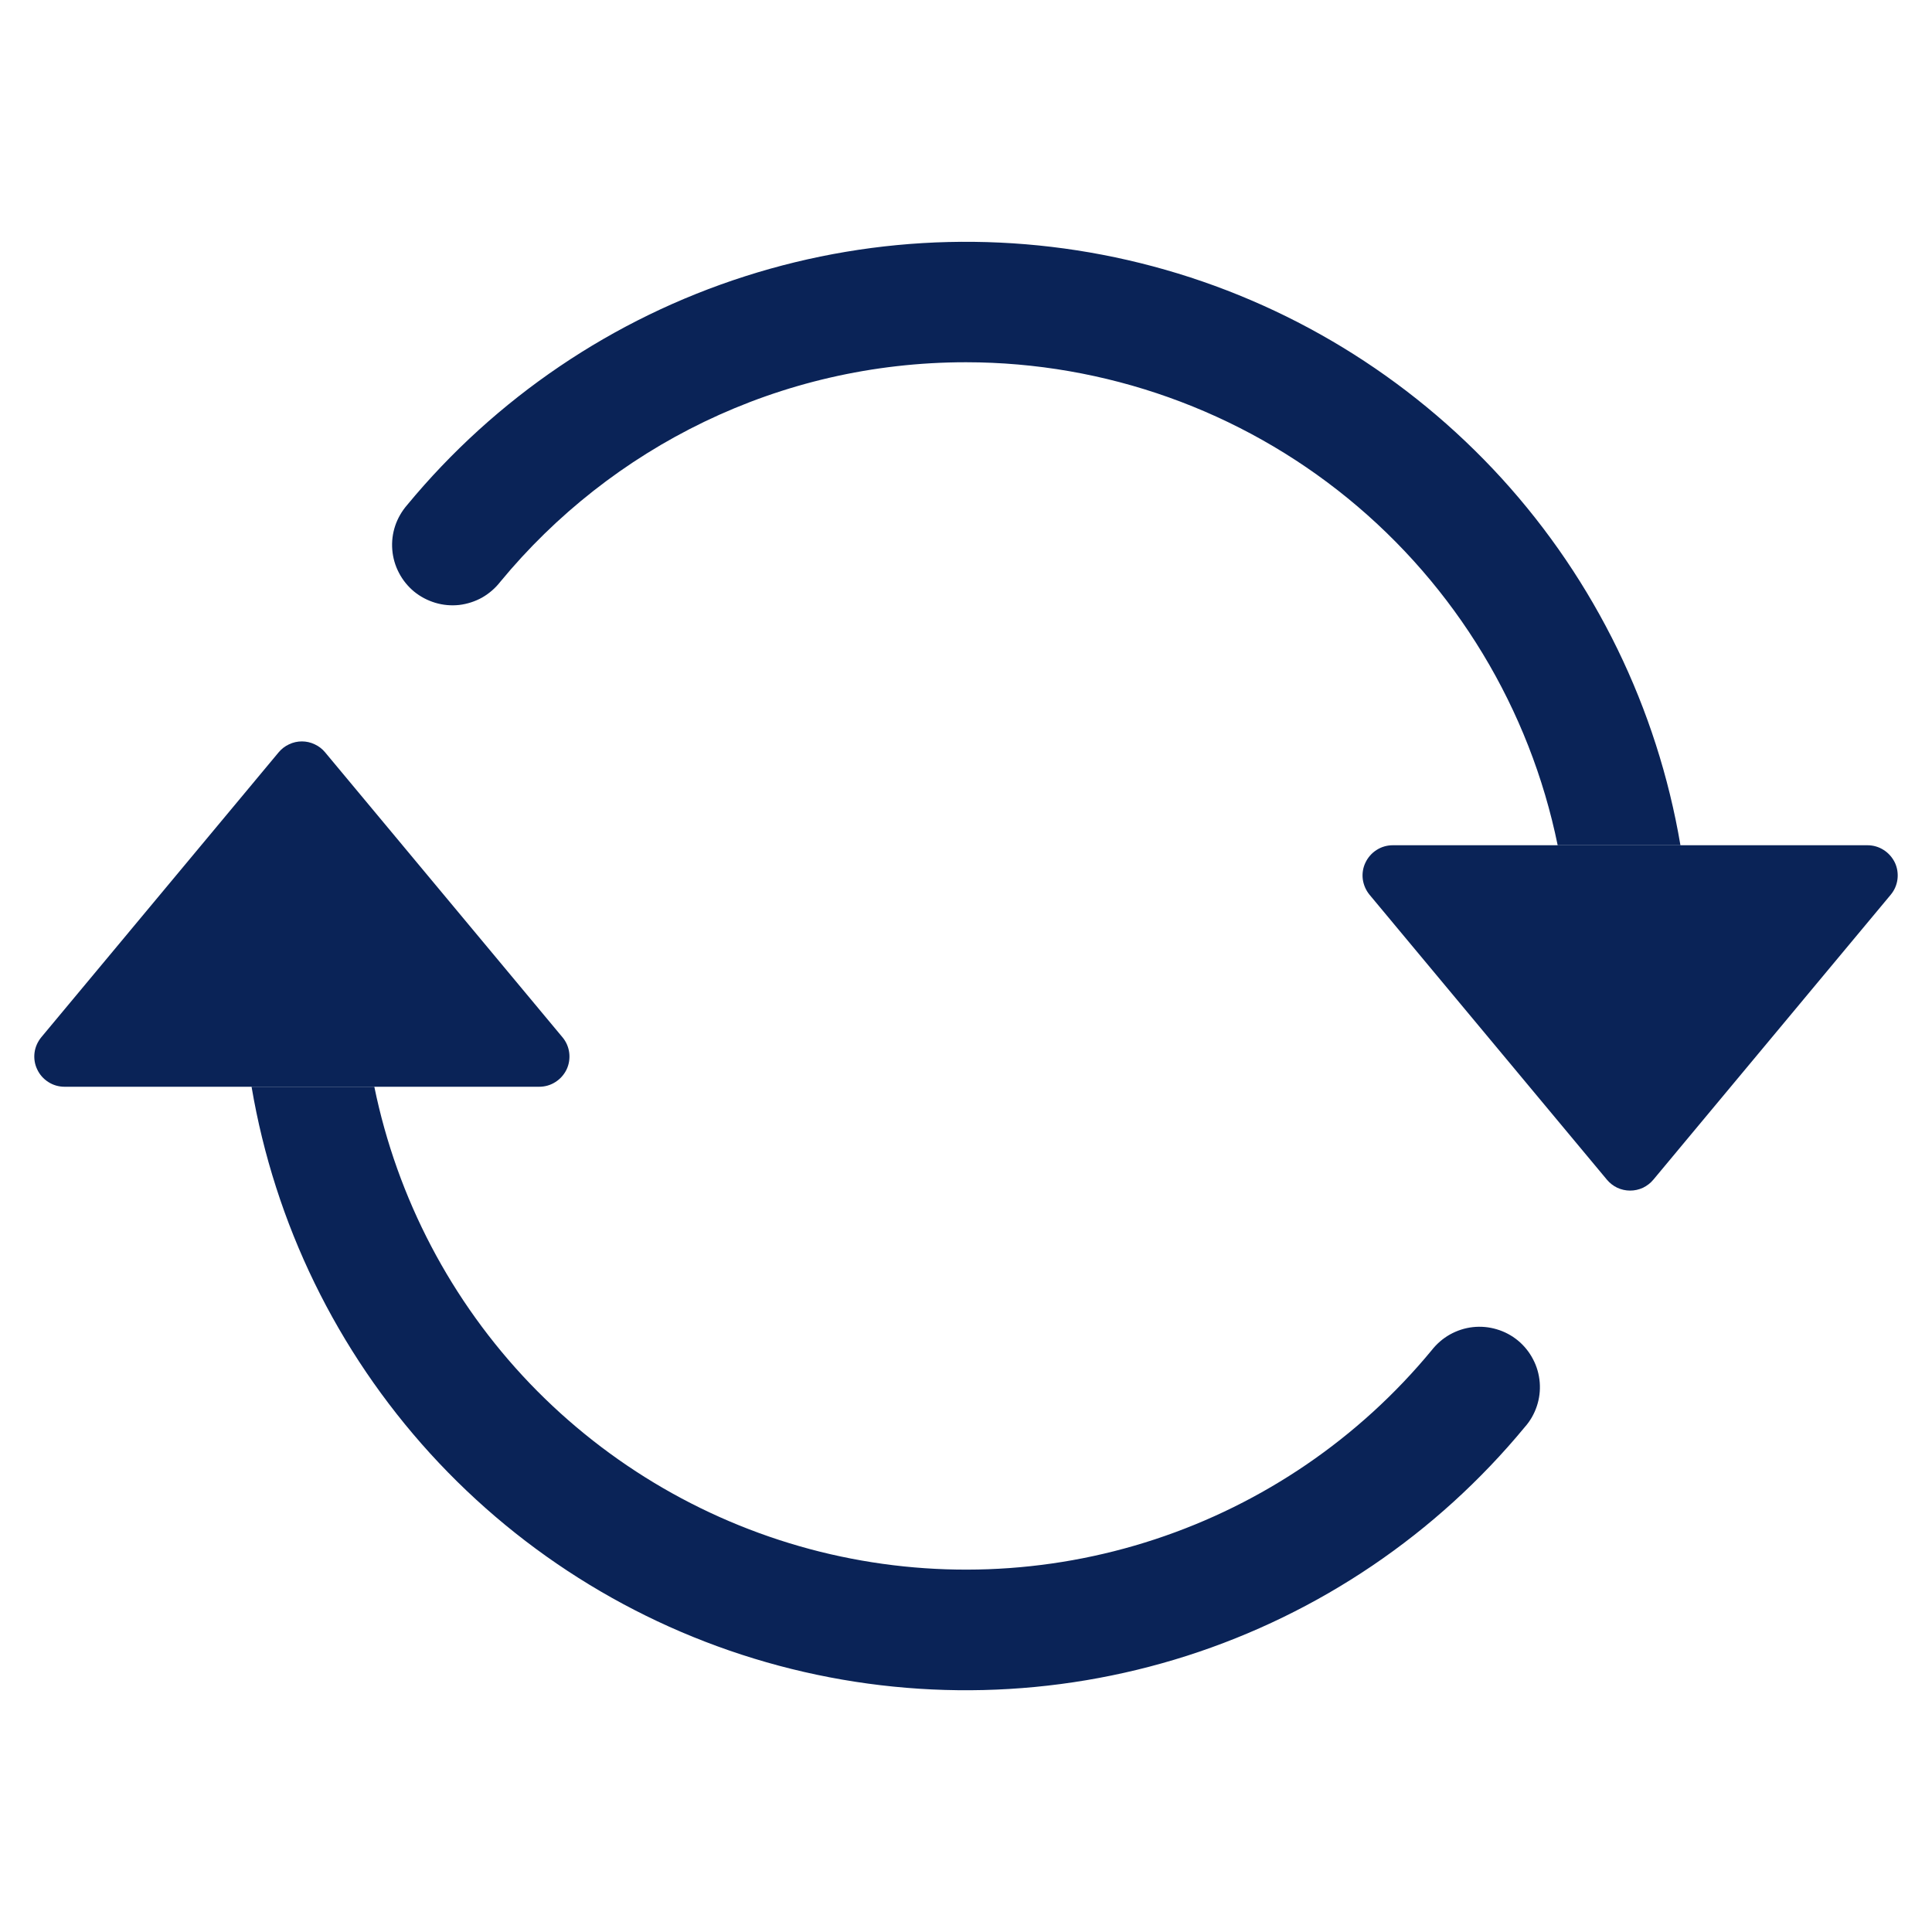
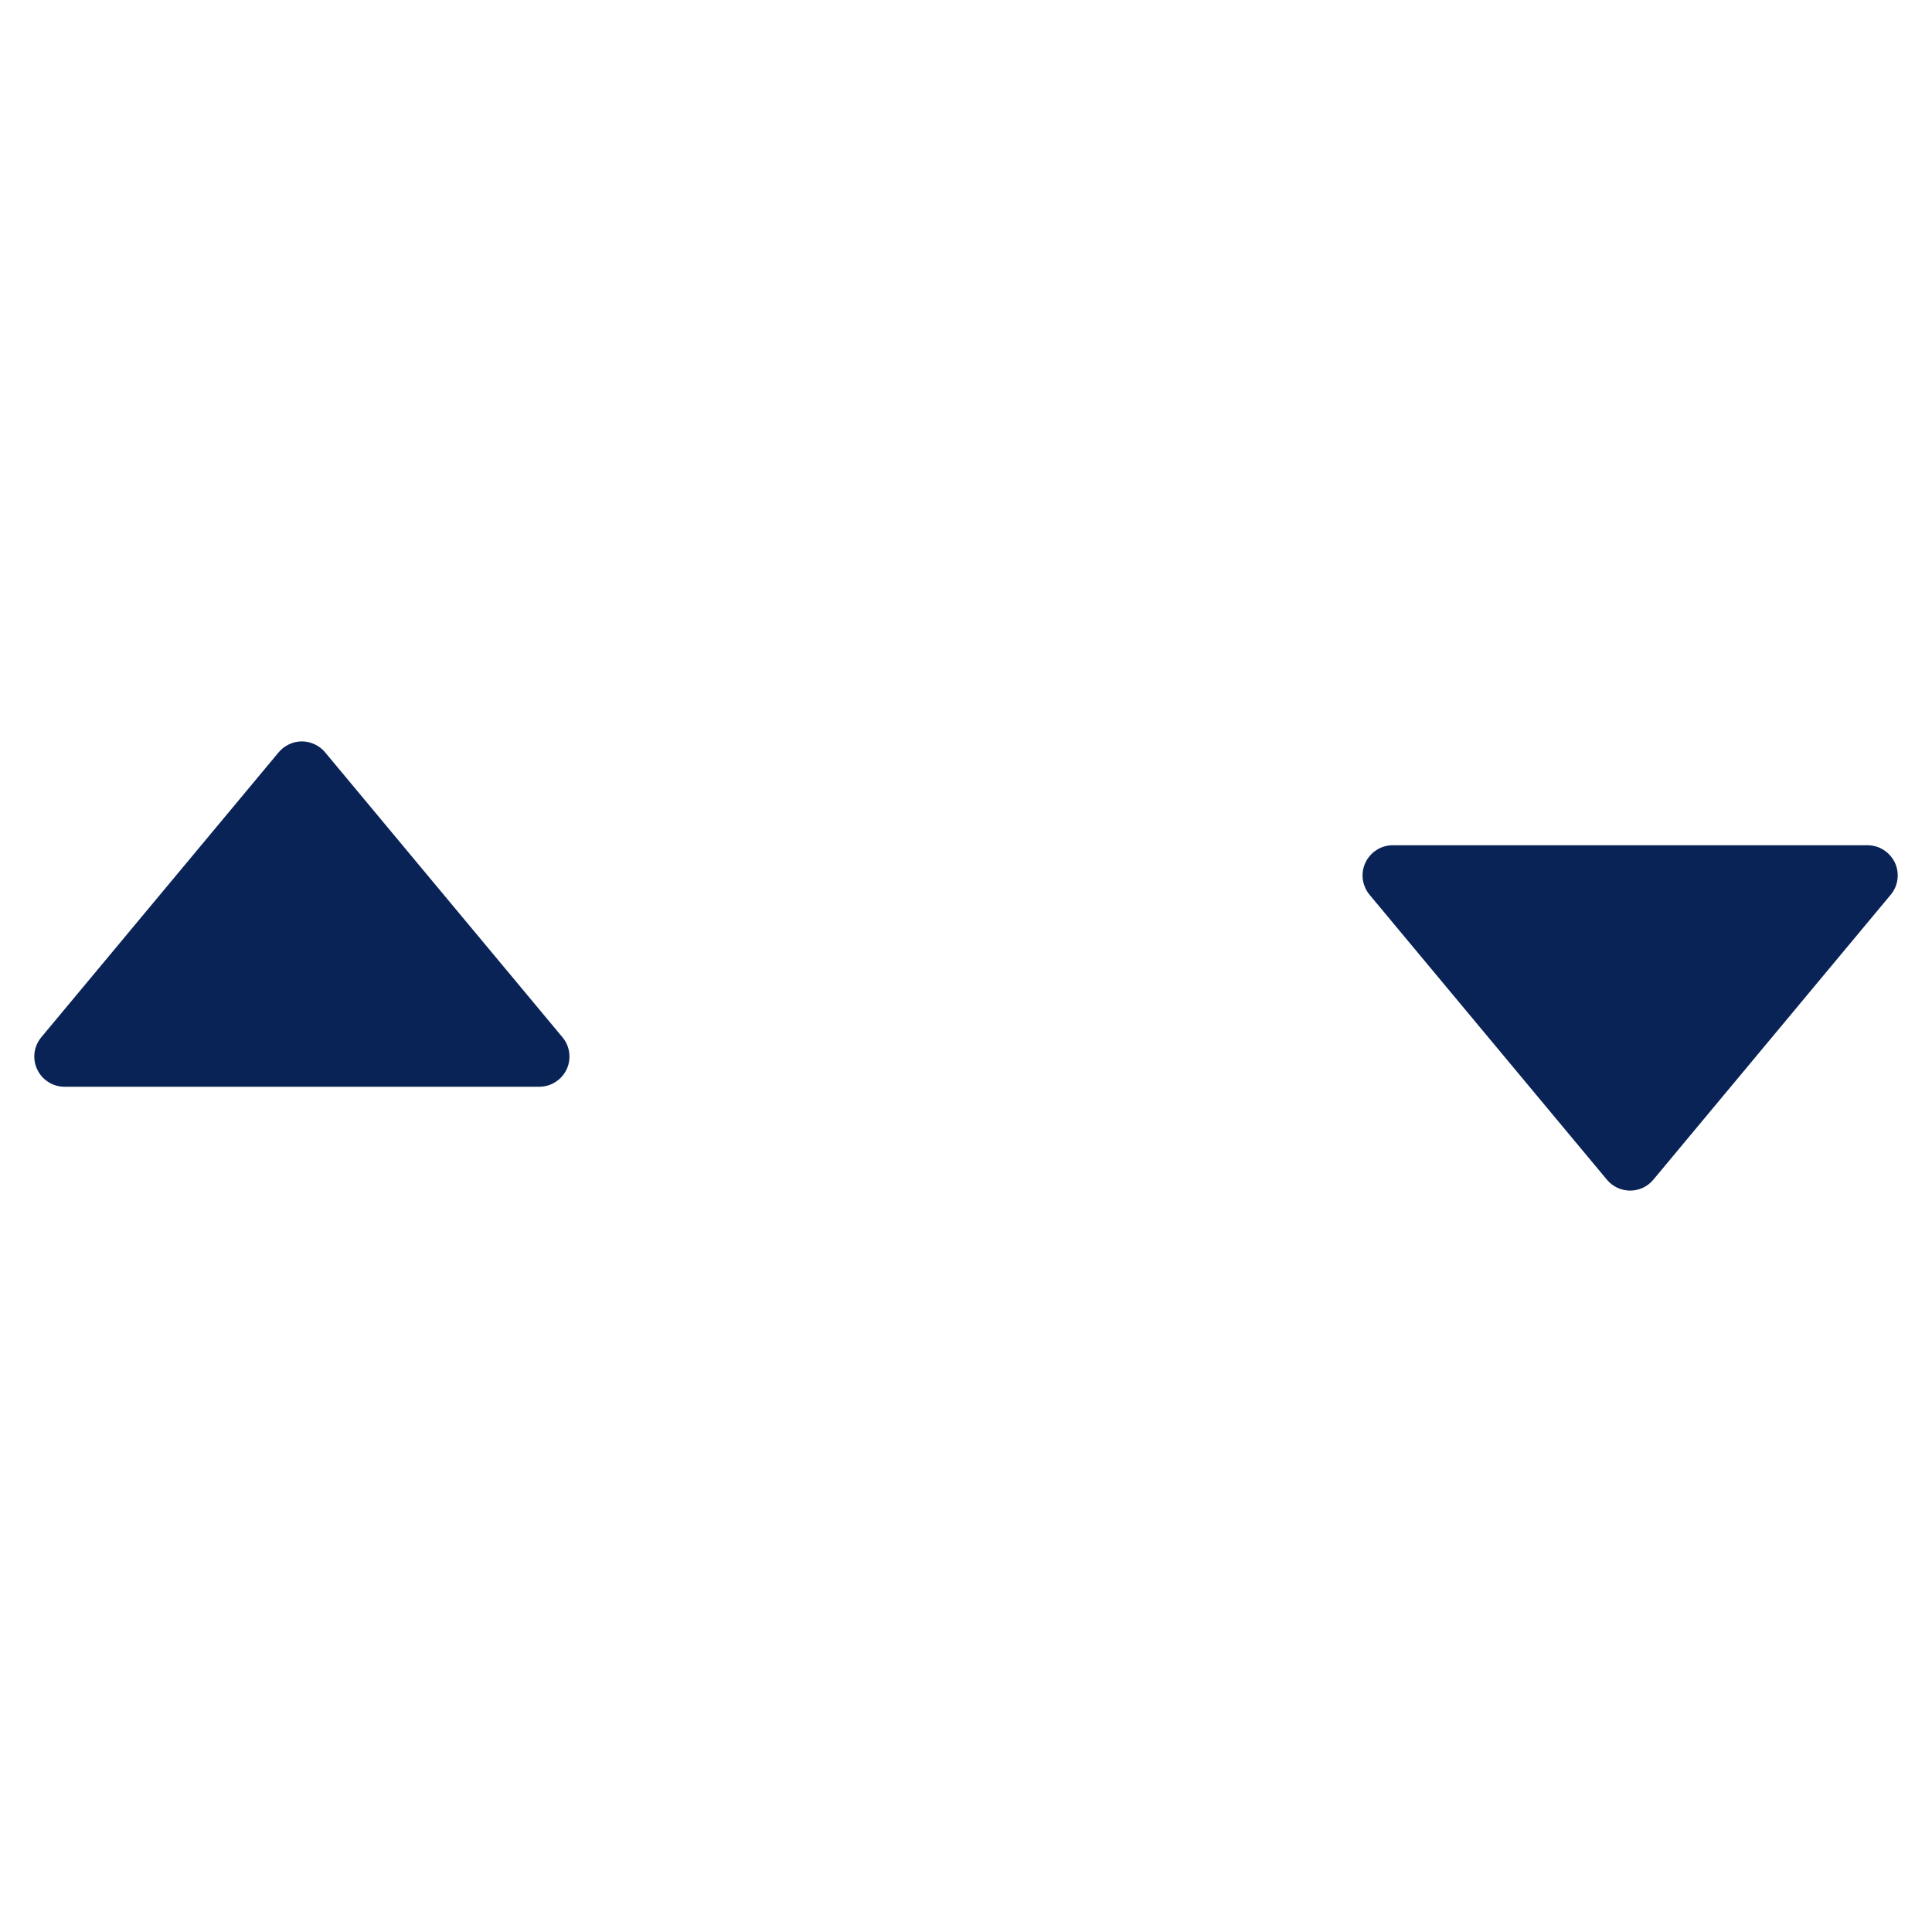
<svg xmlns="http://www.w3.org/2000/svg" width="24" height="24" viewBox="0 0 24 24" fill="none">
  <path d="M17.301 10.5H23.199C23.27 10.5 23.34 10.52 23.4 10.559C23.46 10.597 23.508 10.652 23.539 10.716C23.569 10.78 23.58 10.852 23.571 10.923C23.562 10.994 23.533 11.06 23.487 11.115L20.538 14.655C20.503 14.697 20.459 14.731 20.409 14.755C20.359 14.778 20.305 14.79 20.25 14.79C20.195 14.79 20.141 14.778 20.091 14.755C20.041 14.731 19.997 14.697 19.962 14.655L17.013 11.115C16.968 11.06 16.939 10.994 16.929 10.923C16.92 10.852 16.931 10.78 16.962 10.716C16.992 10.652 17.04 10.597 17.1 10.559C17.16 10.52 17.23 10.5 17.301 10.5ZM0.801 13.5H6.699C6.77 13.5 6.84 13.48 6.9 13.441C6.96 13.403 7.008 13.349 7.039 13.284C7.069 13.22 7.08 13.148 7.071 13.077C7.062 13.006 7.033 12.94 6.987 12.885L4.038 9.345C4.003 9.303 3.959 9.269 3.909 9.246C3.859 9.222 3.805 9.21 3.75 9.21C3.695 9.21 3.641 9.222 3.591 9.246C3.541 9.269 3.497 9.303 3.462 9.345L0.513 12.885C0.468 12.94 0.438 13.006 0.429 13.077C0.42 13.148 0.431 13.22 0.462 13.284C0.492 13.349 0.54 13.403 0.6 13.441C0.66 13.48 0.73 13.5 0.801 13.5Z" fill="#0A2357" />
-   <path fill-rule="evenodd" clip-rule="evenodd" d="M12 4.5C9.672 4.5 7.59 5.561 6.215 7.227C6.153 7.307 6.076 7.373 5.989 7.423C5.901 7.472 5.804 7.503 5.705 7.515C5.605 7.526 5.503 7.517 5.407 7.488C5.311 7.459 5.221 7.412 5.143 7.348C5.066 7.284 5.002 7.205 4.956 7.116C4.909 7.027 4.881 6.929 4.873 6.829C4.865 6.728 4.877 6.628 4.909 6.532C4.941 6.437 4.992 6.349 5.058 6.273C6.156 4.944 7.613 3.957 9.256 3.432C10.899 2.906 12.658 2.864 14.324 3.309C15.99 3.754 17.493 4.669 18.655 5.943C19.816 7.218 20.587 8.8 20.875 10.5H19.35C19.004 8.807 18.083 7.284 16.744 6.191C15.405 5.098 13.729 4.501 12 4.5ZM4.65 13.5C4.934 14.887 5.605 16.166 6.584 17.188C7.564 18.209 8.813 18.933 10.187 19.276C11.56 19.618 13.003 19.565 14.347 19.122C15.692 18.679 16.884 17.865 17.785 16.773C17.847 16.694 17.924 16.627 18.011 16.578C18.099 16.529 18.196 16.497 18.296 16.486C18.395 16.475 18.497 16.484 18.593 16.513C18.689 16.541 18.779 16.589 18.857 16.653C18.934 16.717 18.998 16.796 19.044 16.885C19.091 16.974 19.119 17.072 19.127 17.172C19.135 17.272 19.123 17.373 19.091 17.468C19.059 17.564 19.009 17.652 18.942 17.727C17.844 19.057 16.387 20.043 14.744 20.569C13.101 21.094 11.342 21.137 9.676 20.692C8.01 20.247 6.507 19.332 5.345 18.057C4.184 16.782 3.413 15.201 3.125 13.5H4.65Z" fill="#0A2357" />
</svg>